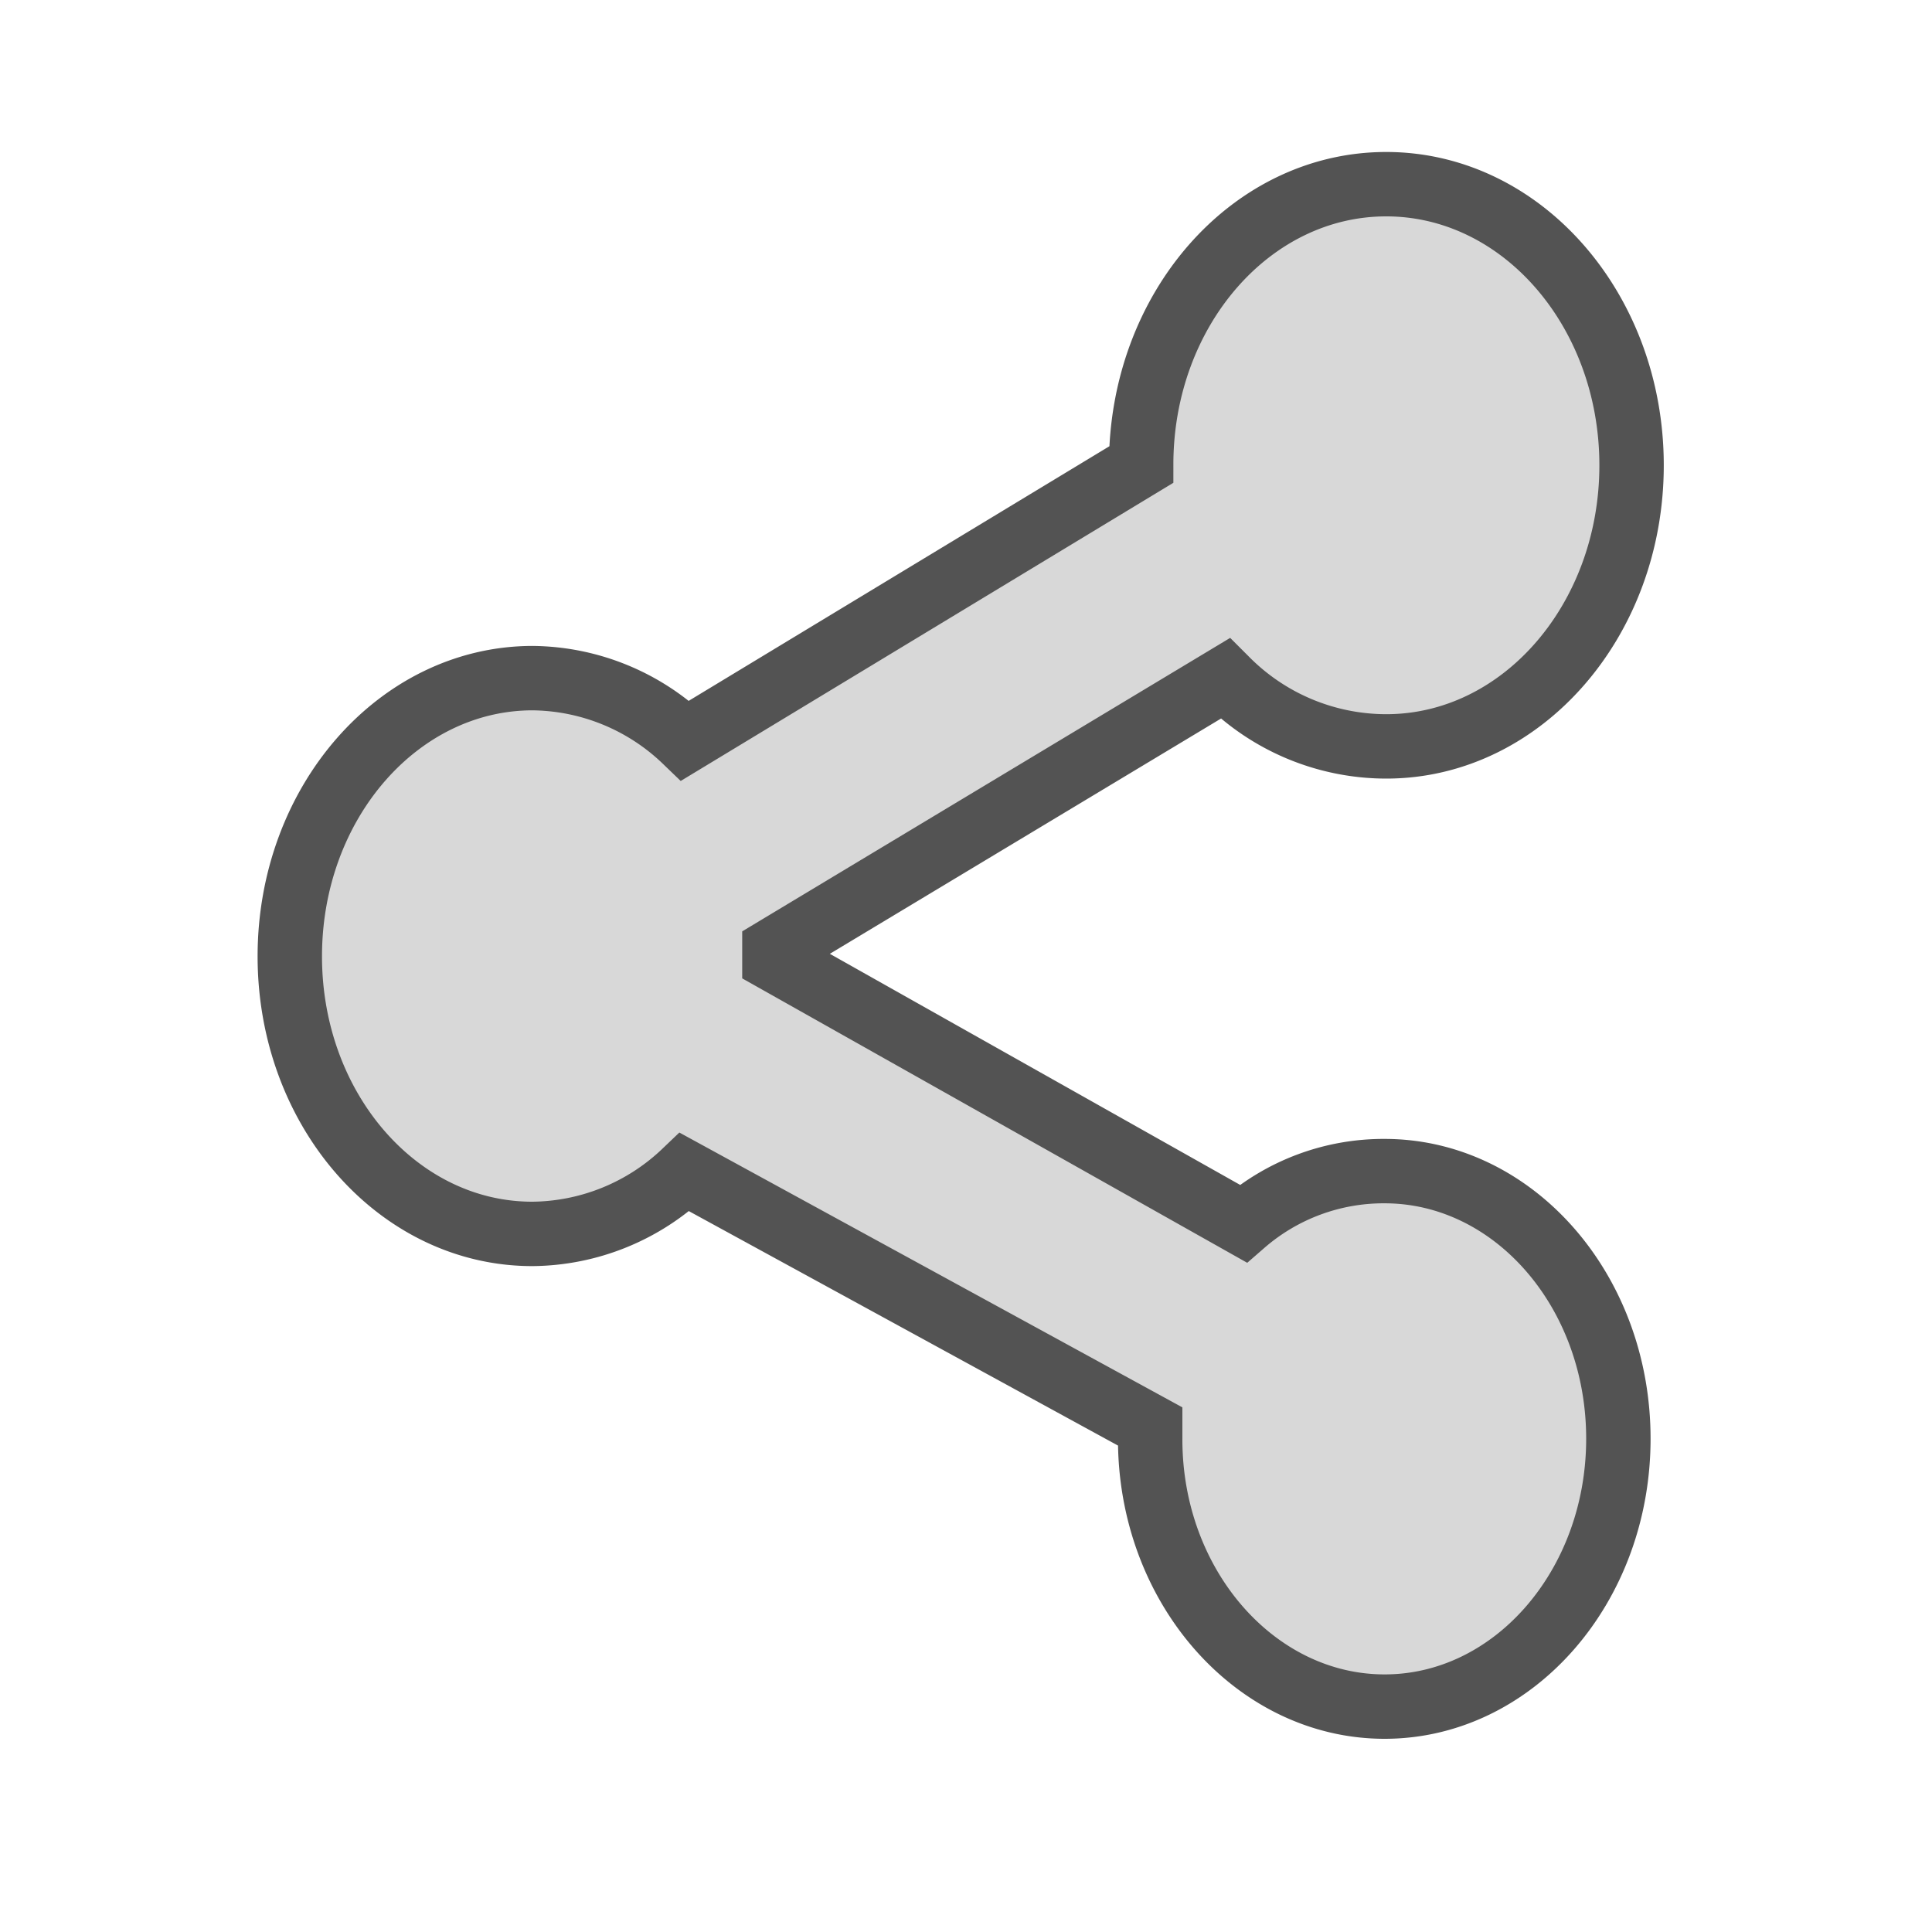
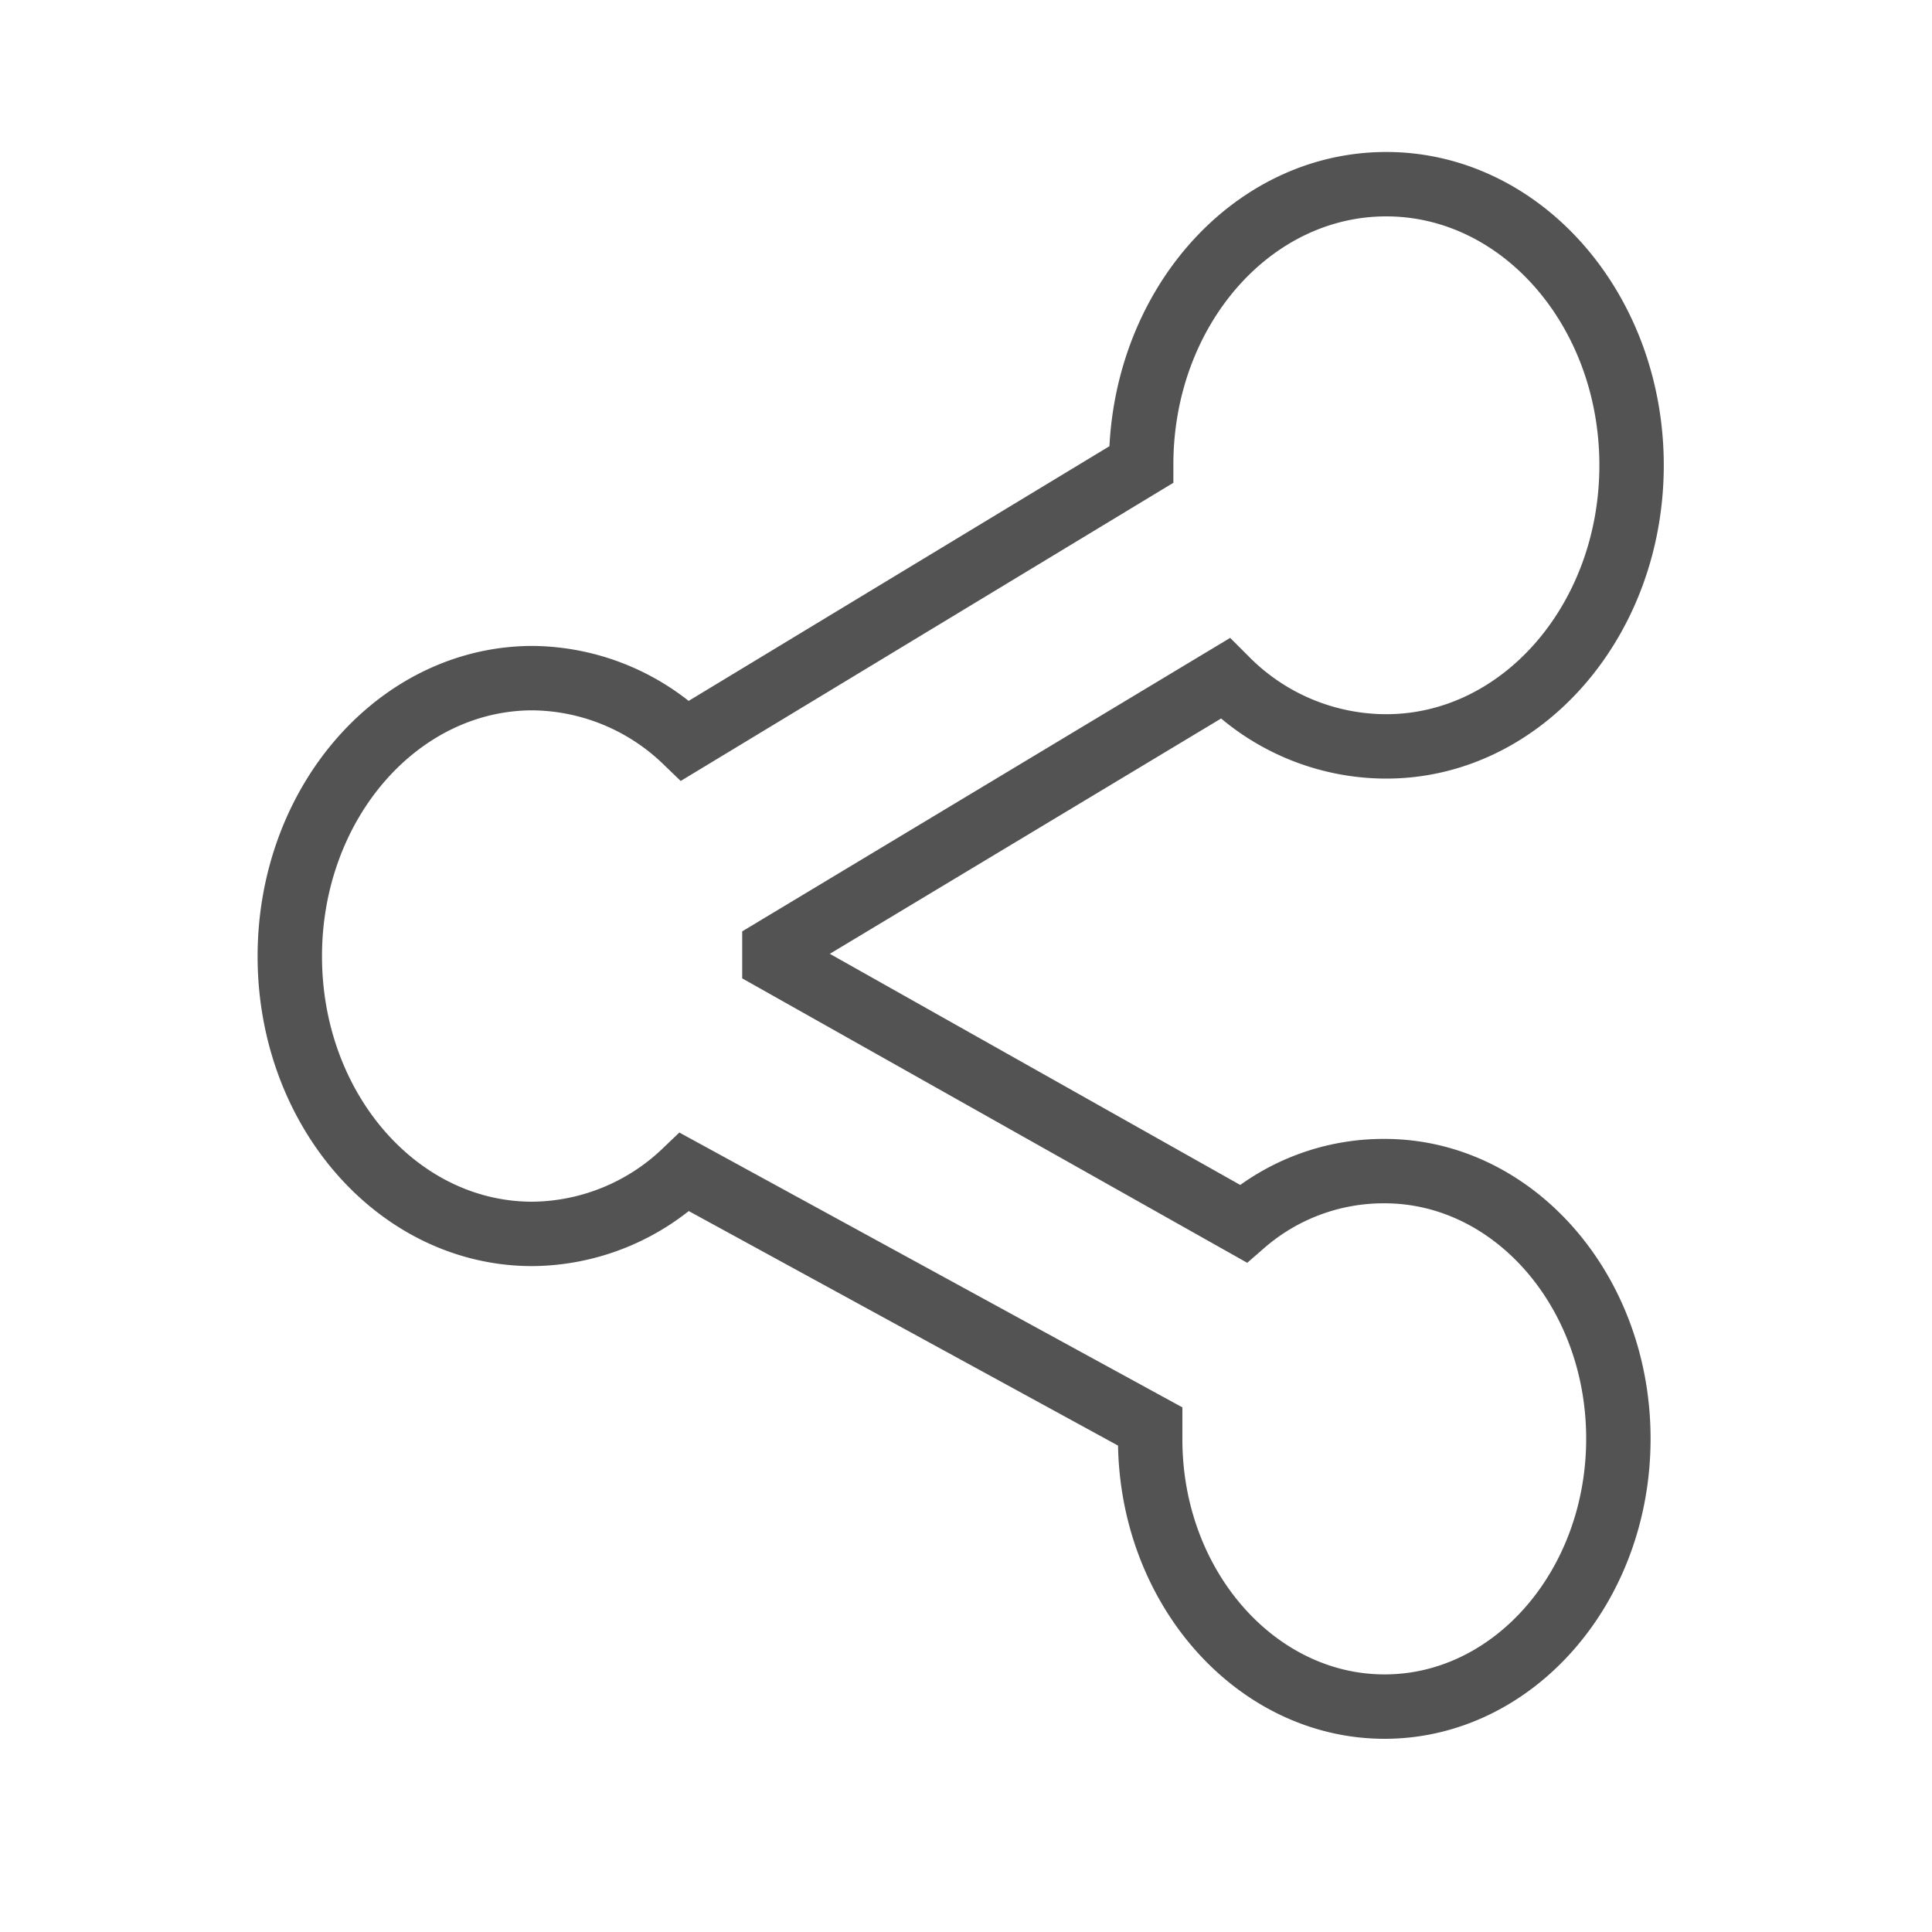
<svg xmlns="http://www.w3.org/2000/svg" data-name="Layer 1" id="Layer_1" viewBox="0 0 60 60">
  <defs>
    <style>.cls-1,.cls-4{fill:none;}.cls-1{clip-rule:evenodd;}.cls-2{clip-path:url(#clip-path);}.cls-3{fill:#d8d8d8;}.cls-4{stroke:#535353;stroke-miterlimit:10;stroke-width:2px;}</style>
    <clipPath id="clip-path">
-       <path class="cls-1" d="M43,36.37A6.64,6.64,0,0,0,38.61,38l-14.56-8.2s0-.1,0-0.15,0-.1,0-0.16l14-8.42a7,7,0,0,0,5,2.11c4.21,0,7.62-3.91,7.62-8.73s-3.41-8.73-7.62-8.73-7.61,3.9-7.61,8.71L21.28,23a6.93,6.93,0,0,0-4.75-1.94C12.37,21.07,9,24.93,9,29.7s3.37,8.62,7.53,8.62a6.93,6.93,0,0,0,4.73-1.92l14.46,7.9c0,0.13,0,.25,0,0.38C35.71,49.28,39,53,43,53s7.26-3.72,7.26-8.32S47,36.37,43,36.37Z" />
-     </clipPath>
+       </clipPath>
  </defs>
  <title />
  <g class="cls-2">
-     <rect class="cls-3" height="57.23" width="51.67" x="4" y="0.77" />
-   </g>
+     </g>
  <path class="cls-4" d="M43,36.37A6.64,6.64,0,0,0,38.61,38l-14.56-8.2s0-.1,0-0.15,0-.1,0-0.16l14-8.42a7,7,0,0,0,5,2.11c4.21,0,7.62-3.91,7.62-8.73s-3.41-8.73-7.62-8.73-7.61,3.9-7.61,8.71L21.28,23a6.93,6.93,0,0,0-4.75-1.94C12.37,21.07,9,24.93,9,29.7s3.37,8.62,7.53,8.62a6.93,6.93,0,0,0,4.73-1.92l14.46,7.9c0,0.13,0,.25,0,0.38C35.71,49.28,39,53,43,53s7.26-3.72,7.26-8.32S47,36.37,43,36.37Z" />
</svg>